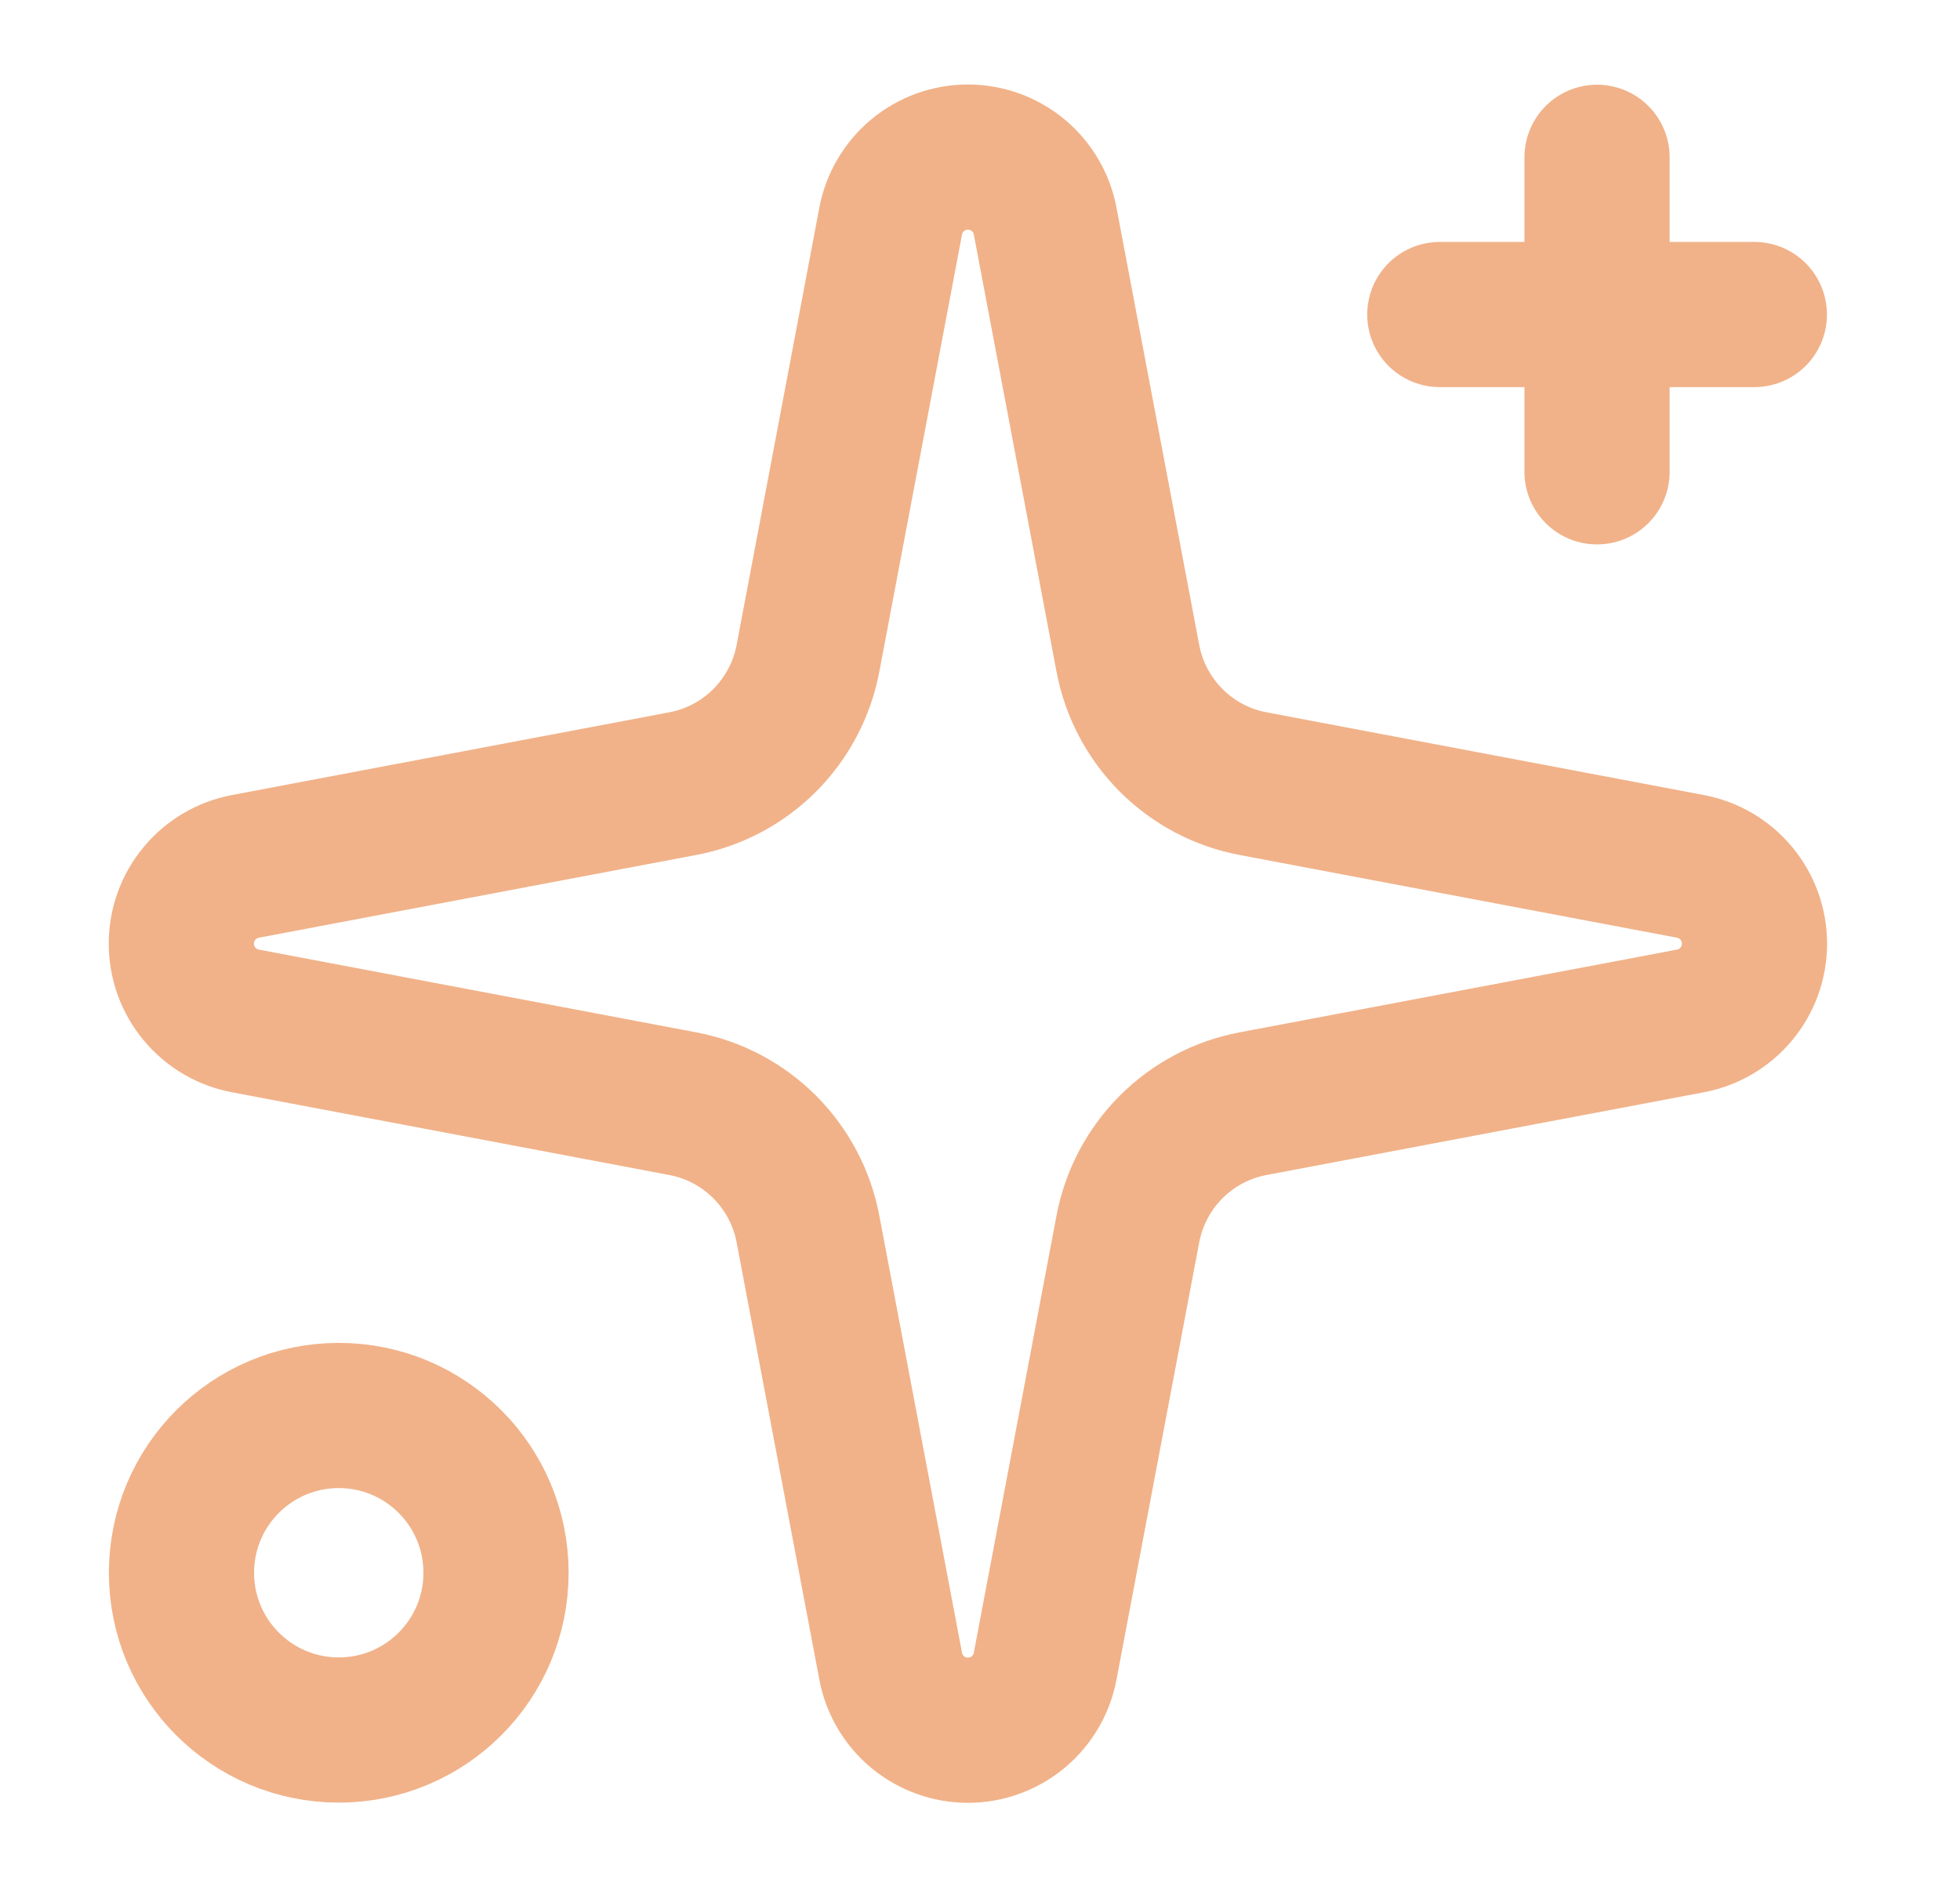
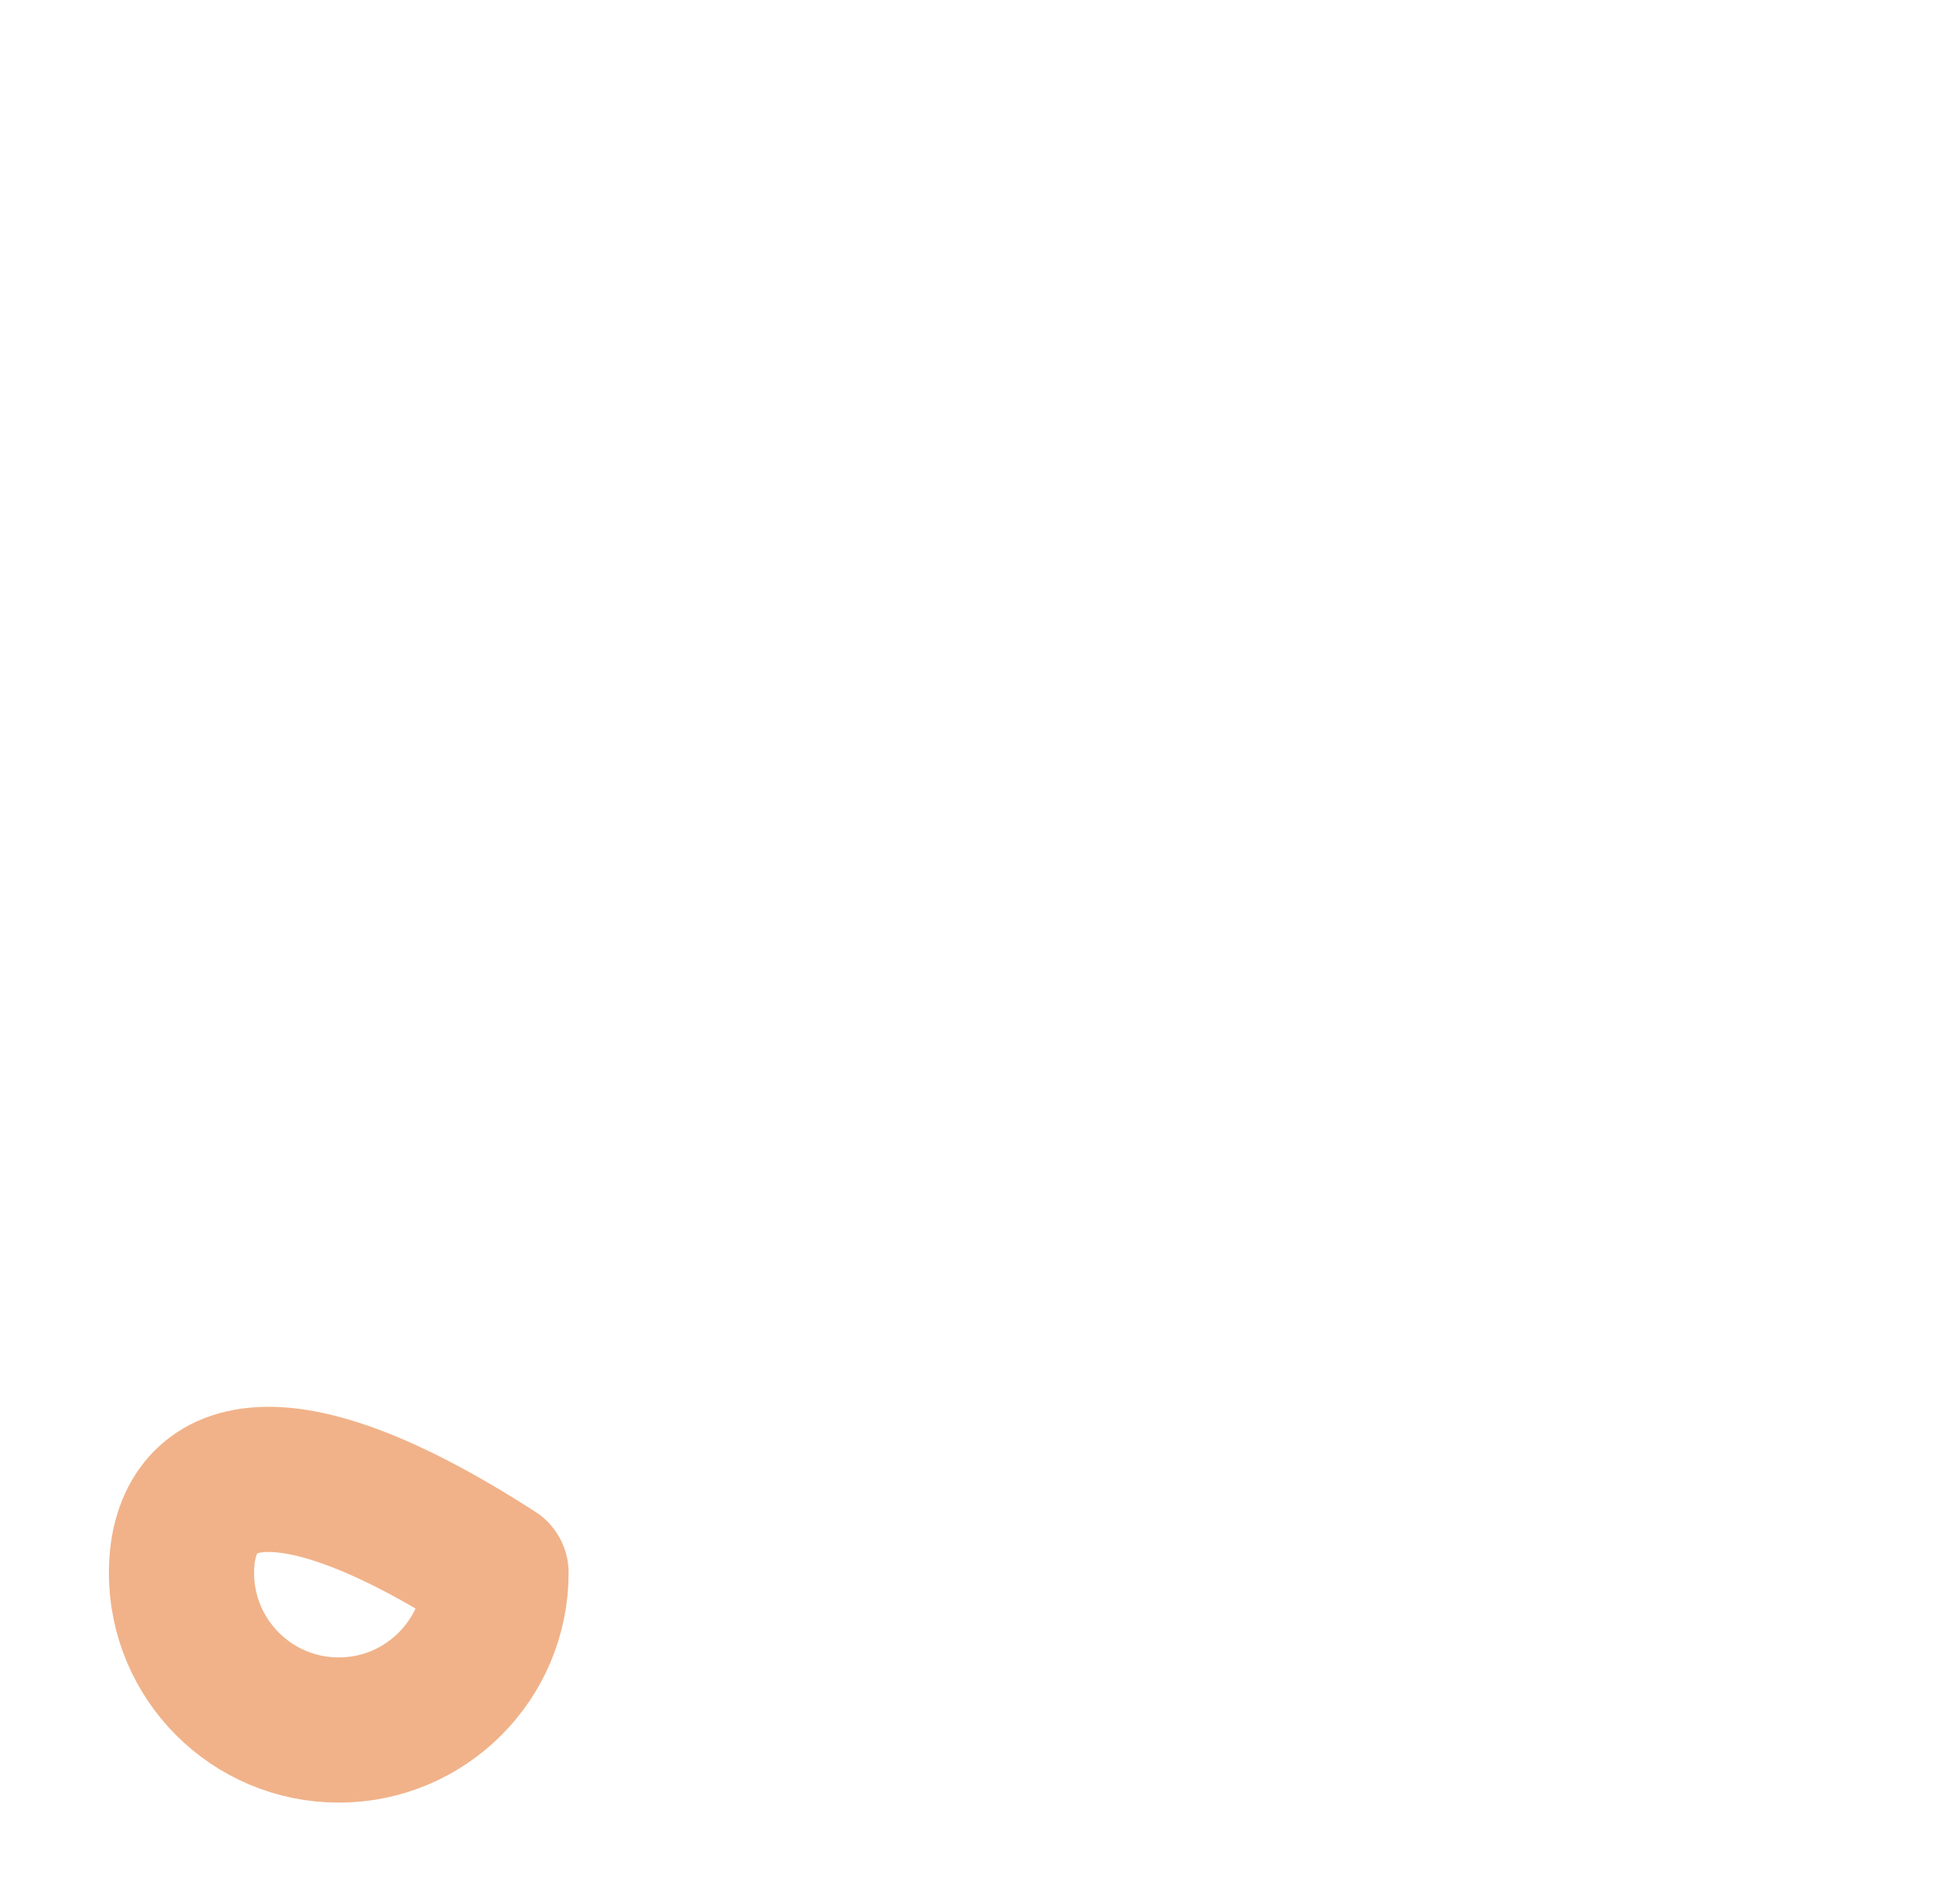
<svg xmlns="http://www.w3.org/2000/svg" width="27" height="26" viewBox="0 0 27 26" fill="none">
-   <path d="M12.269 3.048C12.315 2.8 12.447 2.576 12.641 2.414C12.836 2.252 13.081 2.164 13.334 2.164C13.586 2.164 13.831 2.252 14.026 2.414C14.22 2.576 14.352 2.8 14.398 3.048L15.537 9.07C15.618 9.498 15.826 9.891 16.134 10.2C16.442 10.508 16.836 10.716 17.264 10.796L23.285 11.935C23.534 11.982 23.758 12.113 23.919 12.308C24.081 12.502 24.169 12.747 24.169 13C24.169 13.253 24.081 13.498 23.919 13.692C23.758 13.887 23.534 14.018 23.285 14.065L17.264 15.204C16.836 15.284 16.442 15.492 16.134 15.8C15.826 16.108 15.618 16.502 15.537 16.93L14.398 22.951C14.352 23.2 14.22 23.424 14.026 23.586C13.831 23.747 13.586 23.836 13.334 23.836C13.081 23.836 12.836 23.747 12.641 23.586C12.447 23.424 12.315 23.2 12.269 22.951L11.13 16.93C11.049 16.502 10.841 16.108 10.533 15.8C10.225 15.492 9.831 15.284 9.403 15.204L3.382 14.065C3.133 14.018 2.909 13.887 2.748 13.692C2.586 13.498 2.498 13.253 2.498 13C2.498 12.747 2.586 12.502 2.748 12.308C2.909 12.113 3.133 11.982 3.382 11.935L9.403 10.796C9.831 10.716 10.225 10.508 10.533 10.2C10.841 9.891 11.049 9.498 11.13 9.07L12.269 3.048Z" stroke="#F1B289" stroke-width="2" stroke-linecap="round" stroke-linejoin="round" />
-   <path d="M22 2.167V6.5" stroke="#F1B289" stroke-width="2" stroke-linecap="round" stroke-linejoin="round" />
-   <path d="M24.167 4.333H19.834" stroke="#F1B289" stroke-width="2" stroke-linecap="round" stroke-linejoin="round" />
-   <path d="M4.667 23.833C5.863 23.833 6.833 22.863 6.833 21.667C6.833 20.47 5.863 19.5 4.667 19.5C3.47 19.5 2.5 20.47 2.5 21.667C2.5 22.863 3.47 23.833 4.667 23.833Z" stroke="#F1B289" stroke-width="2" stroke-linecap="round" stroke-linejoin="round" />
+   <path d="M4.667 23.833C5.863 23.833 6.833 22.863 6.833 21.667C3.47 19.5 2.5 20.47 2.5 21.667C2.5 22.863 3.47 23.833 4.667 23.833Z" stroke="#F1B289" stroke-width="2" stroke-linecap="round" stroke-linejoin="round" />
</svg>